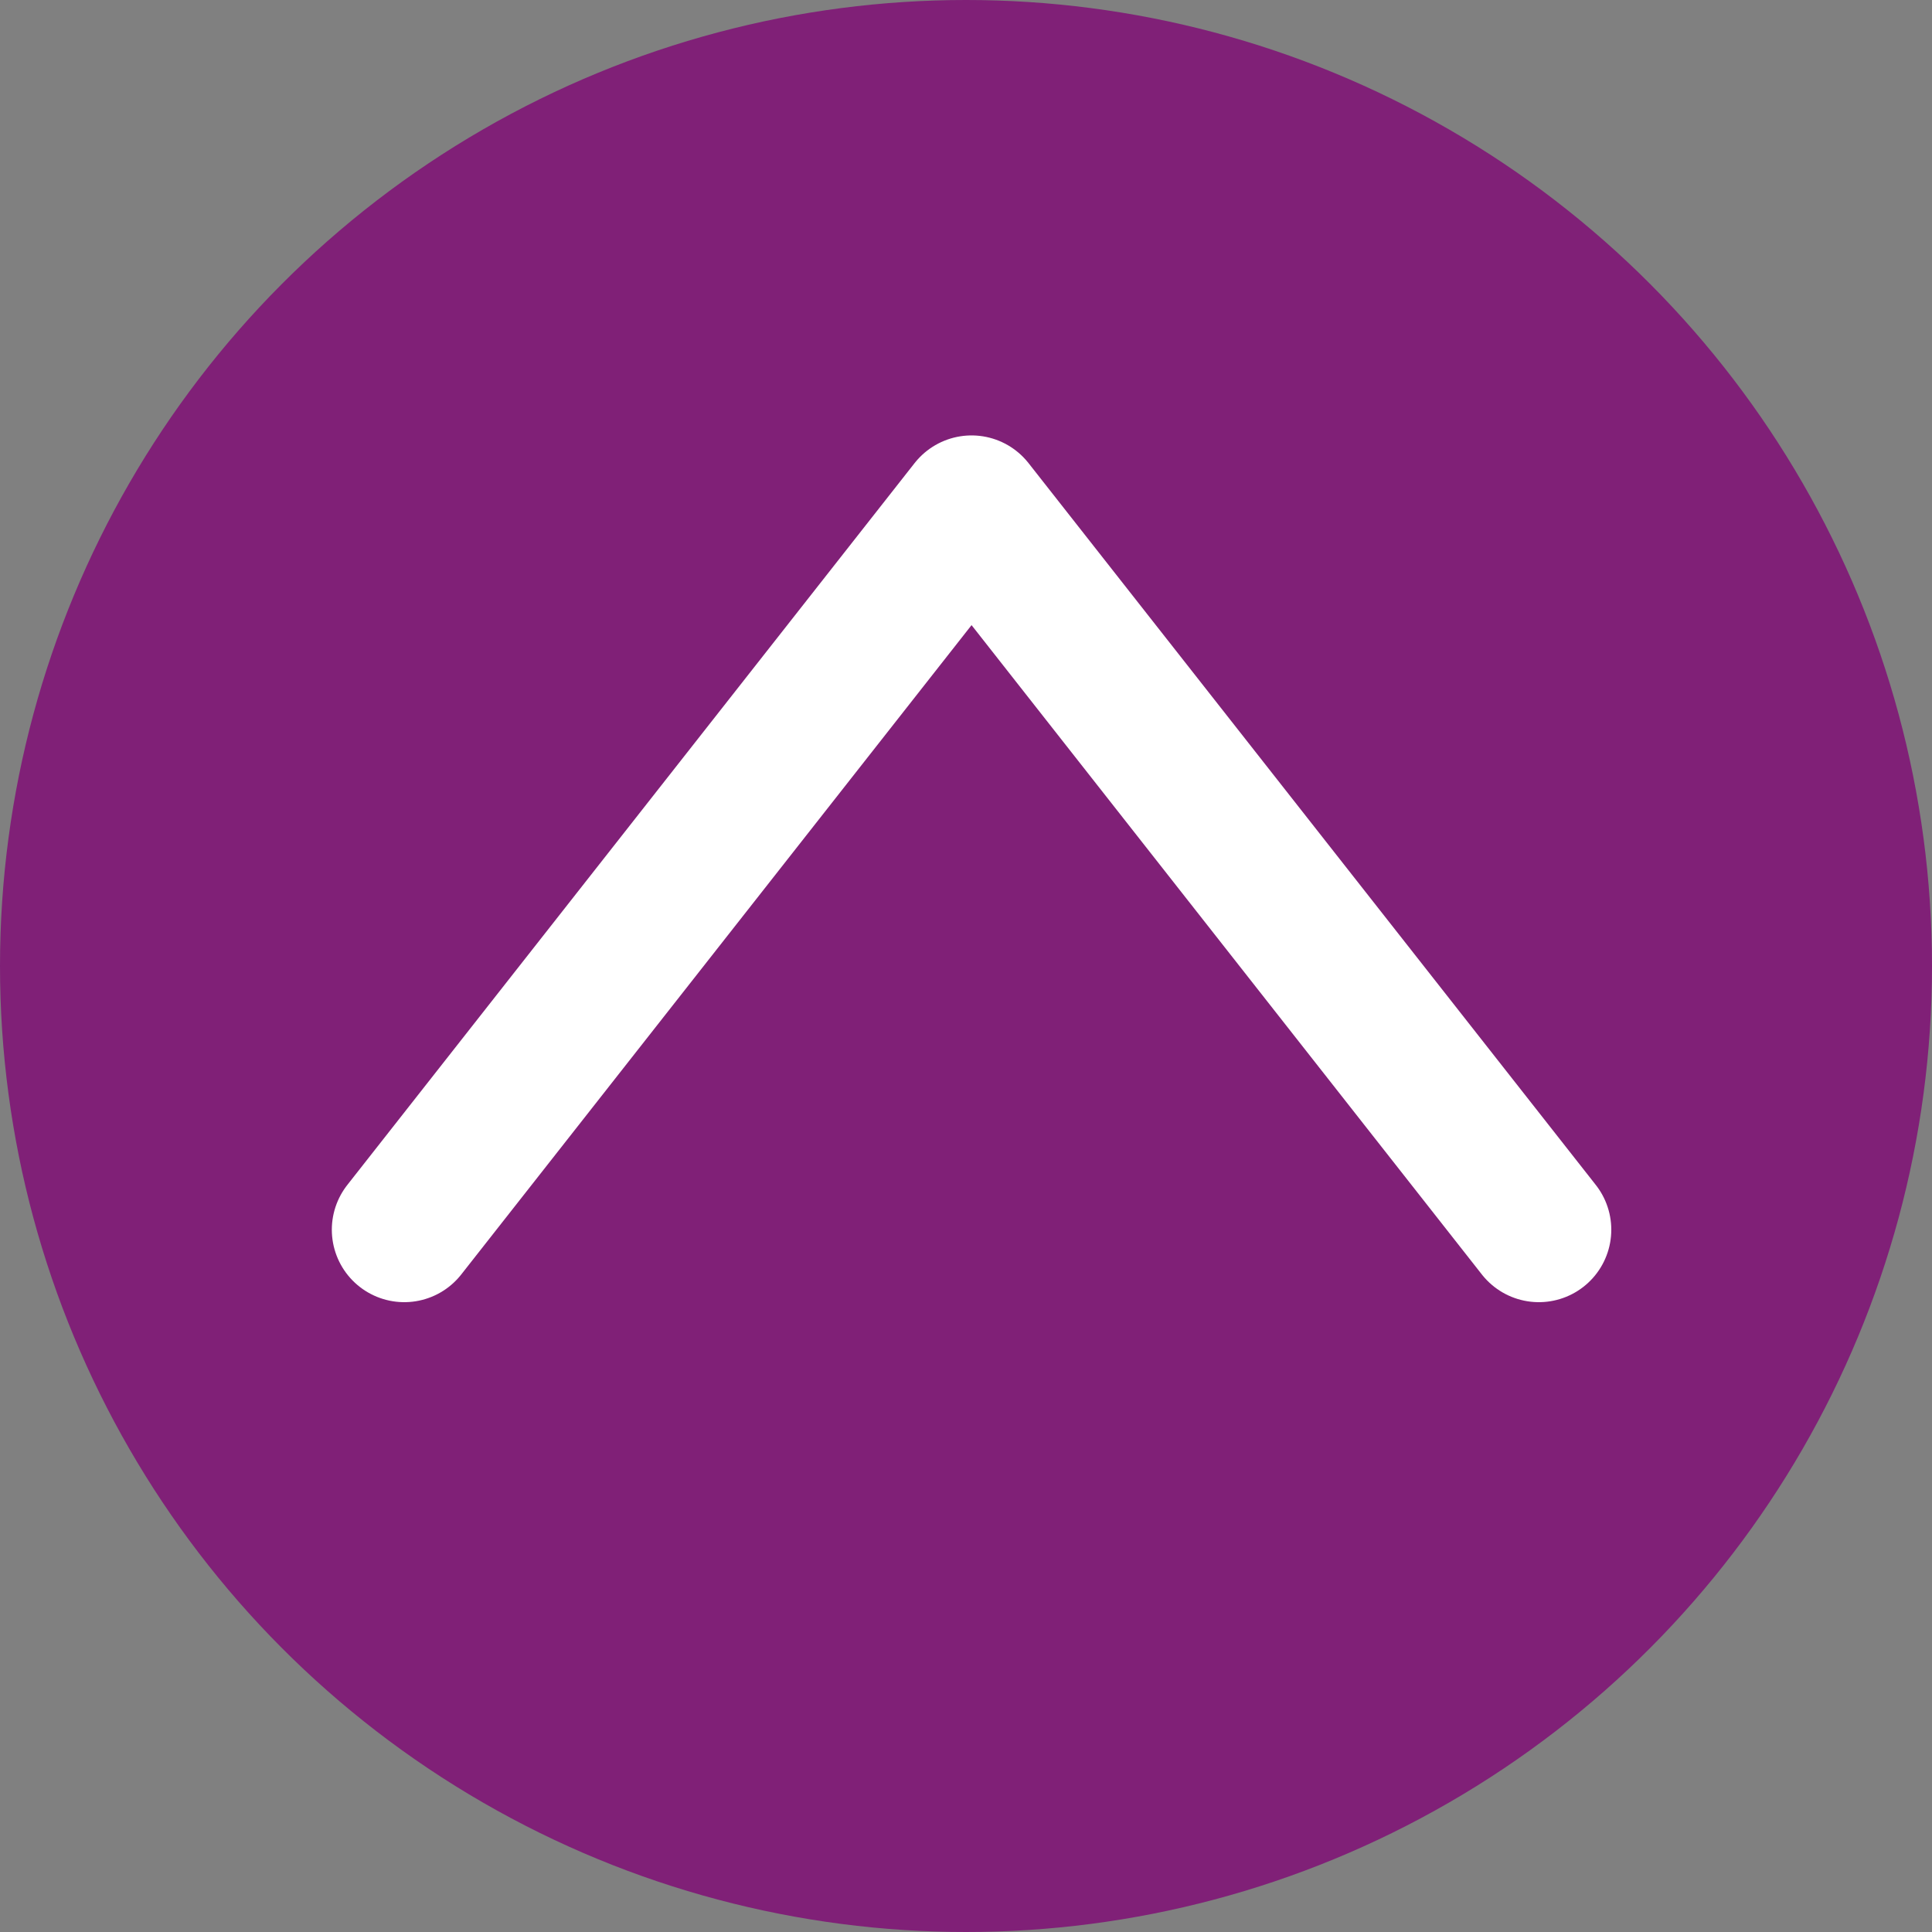
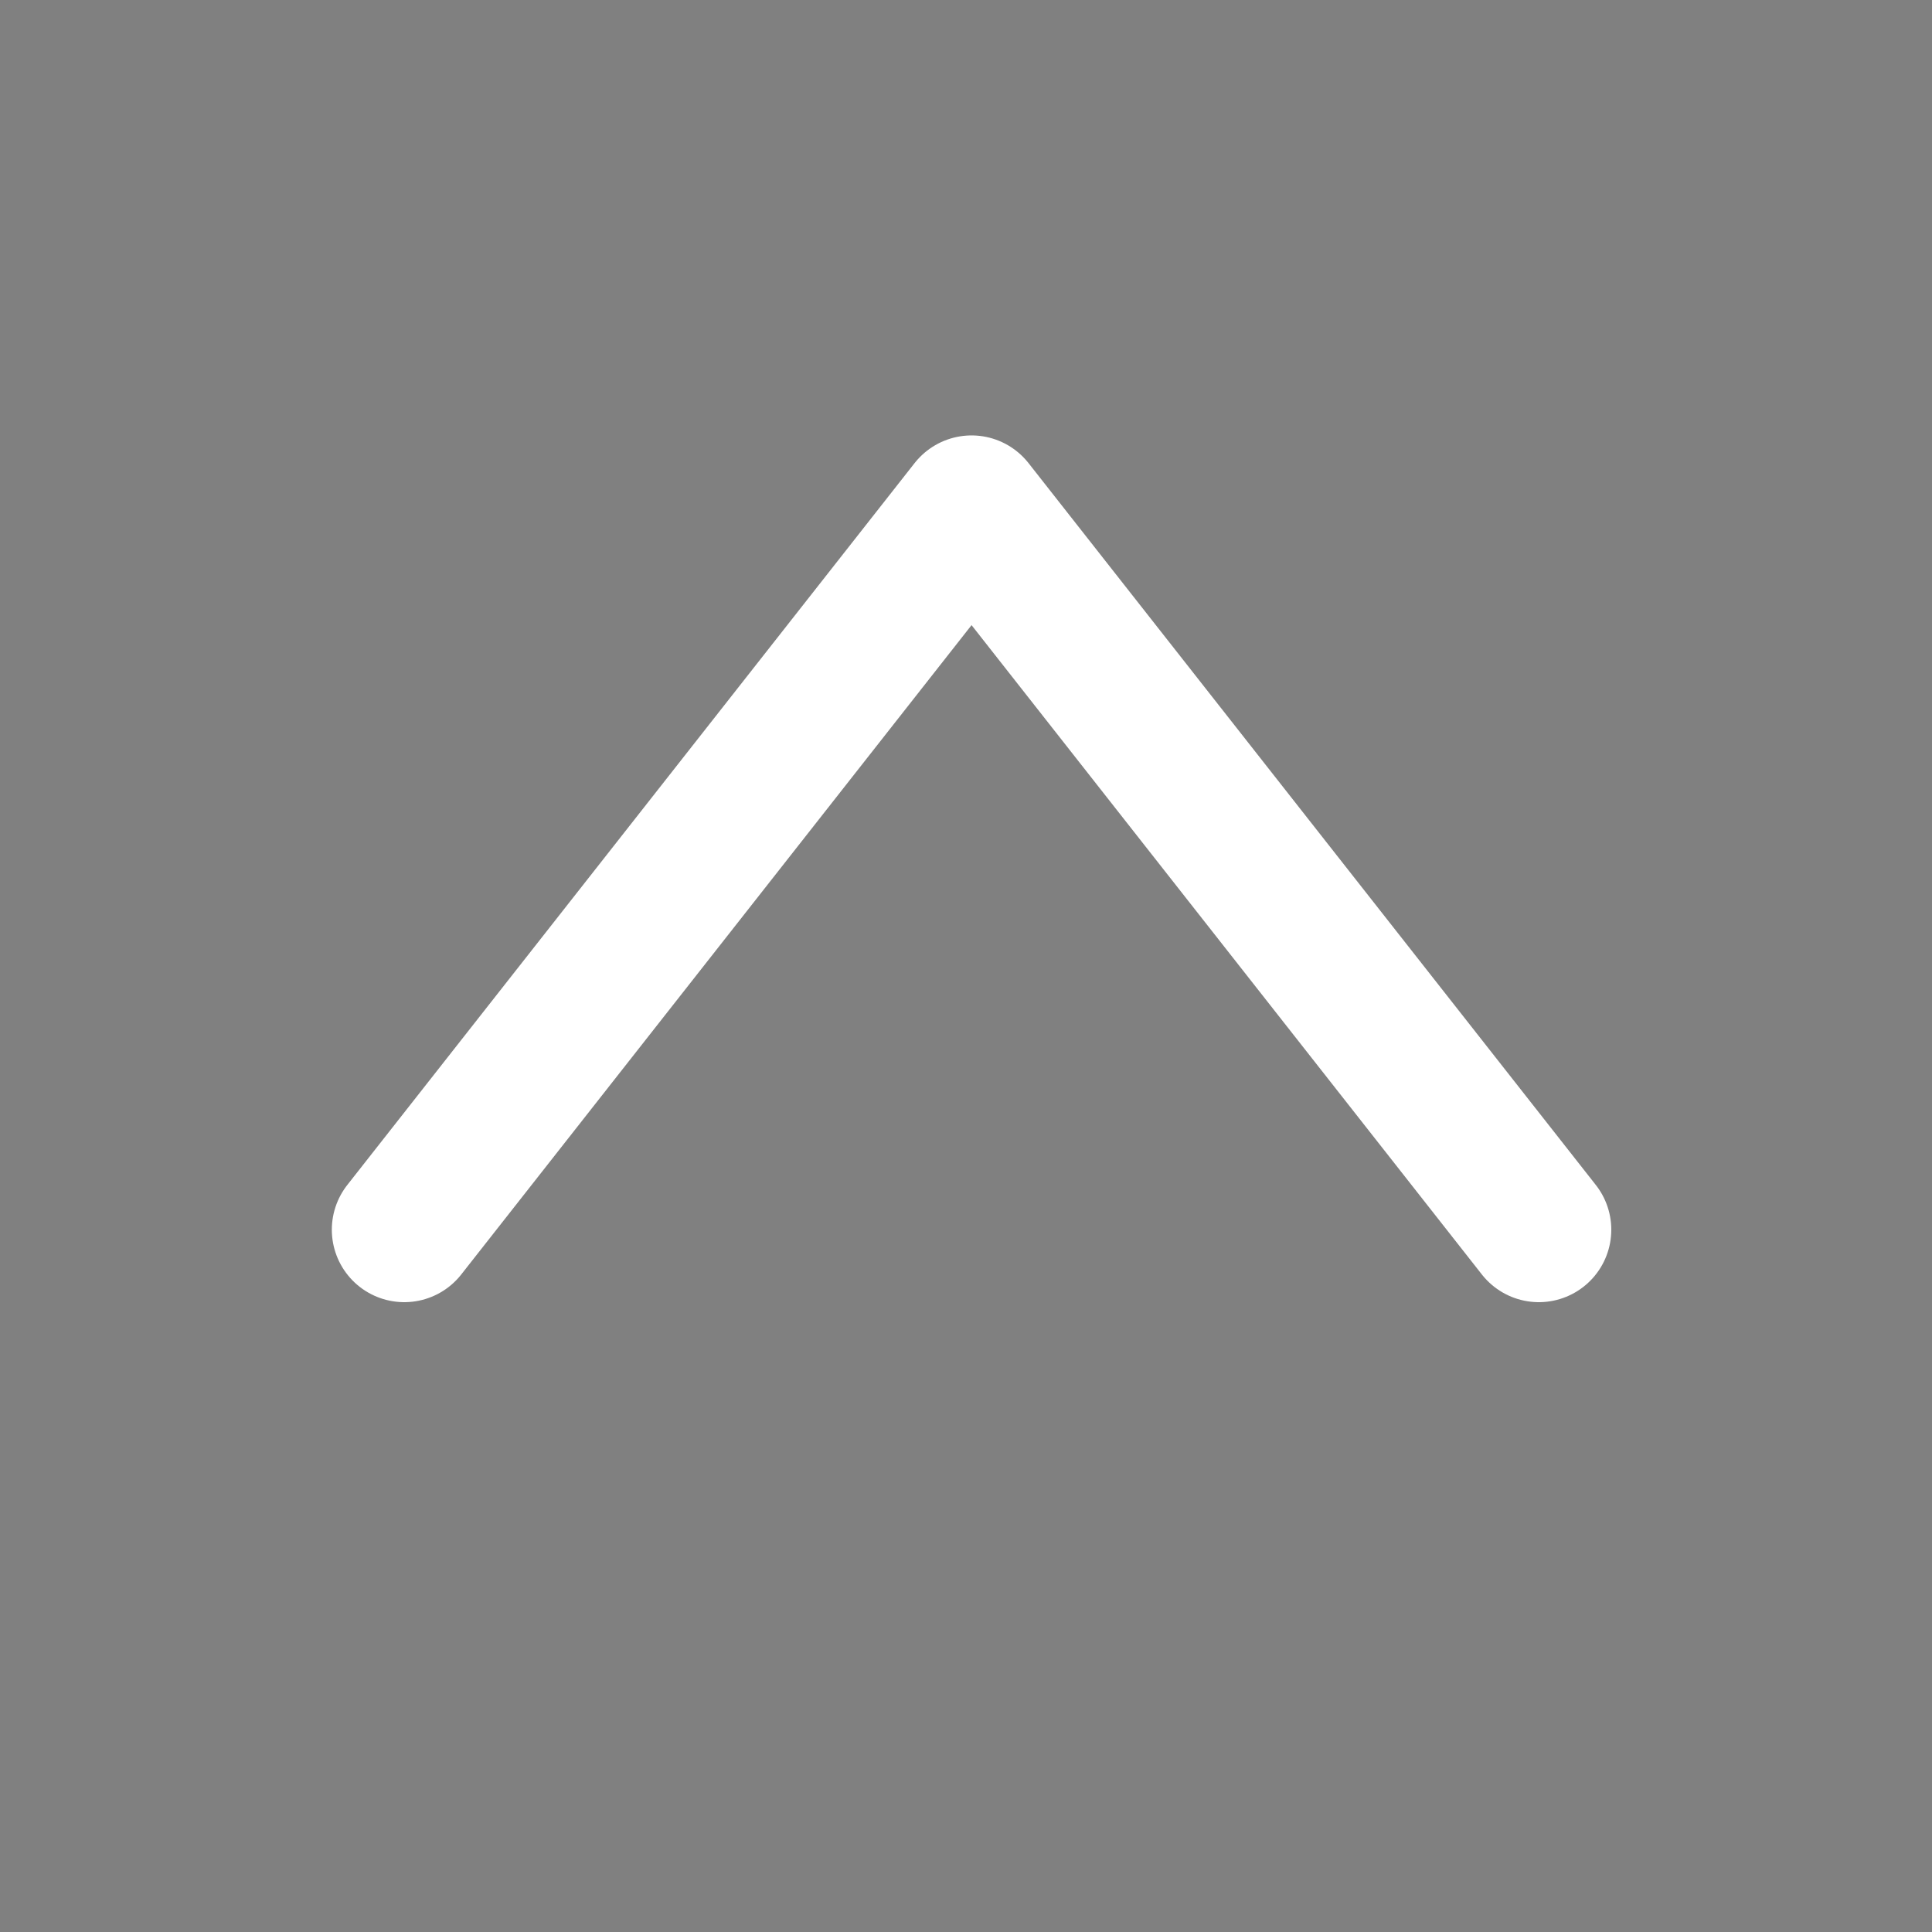
<svg xmlns="http://www.w3.org/2000/svg" id="_レイヤー_2" viewBox="0 0 80 80">
  <rect x="0" y="0" width="80" height="80" fill="#808080" stroke="none" />
  <defs>
    <style>.cls-1{fill:#802077;stroke-width:0px;}.cls-2{fill:none;stroke:#fff;stroke-linecap:round;stroke-linejoin:round;stroke-width:6px;}</style>
  </defs>
  <g id="_レイヤー_1-2">
-     <circle class="cls-1" cx="40" cy="40" r="40" />
    <polyline class="cls-2" points="63.72 50.92 40.23 21.03 16.74 50.92" />
  </g>
</svg>